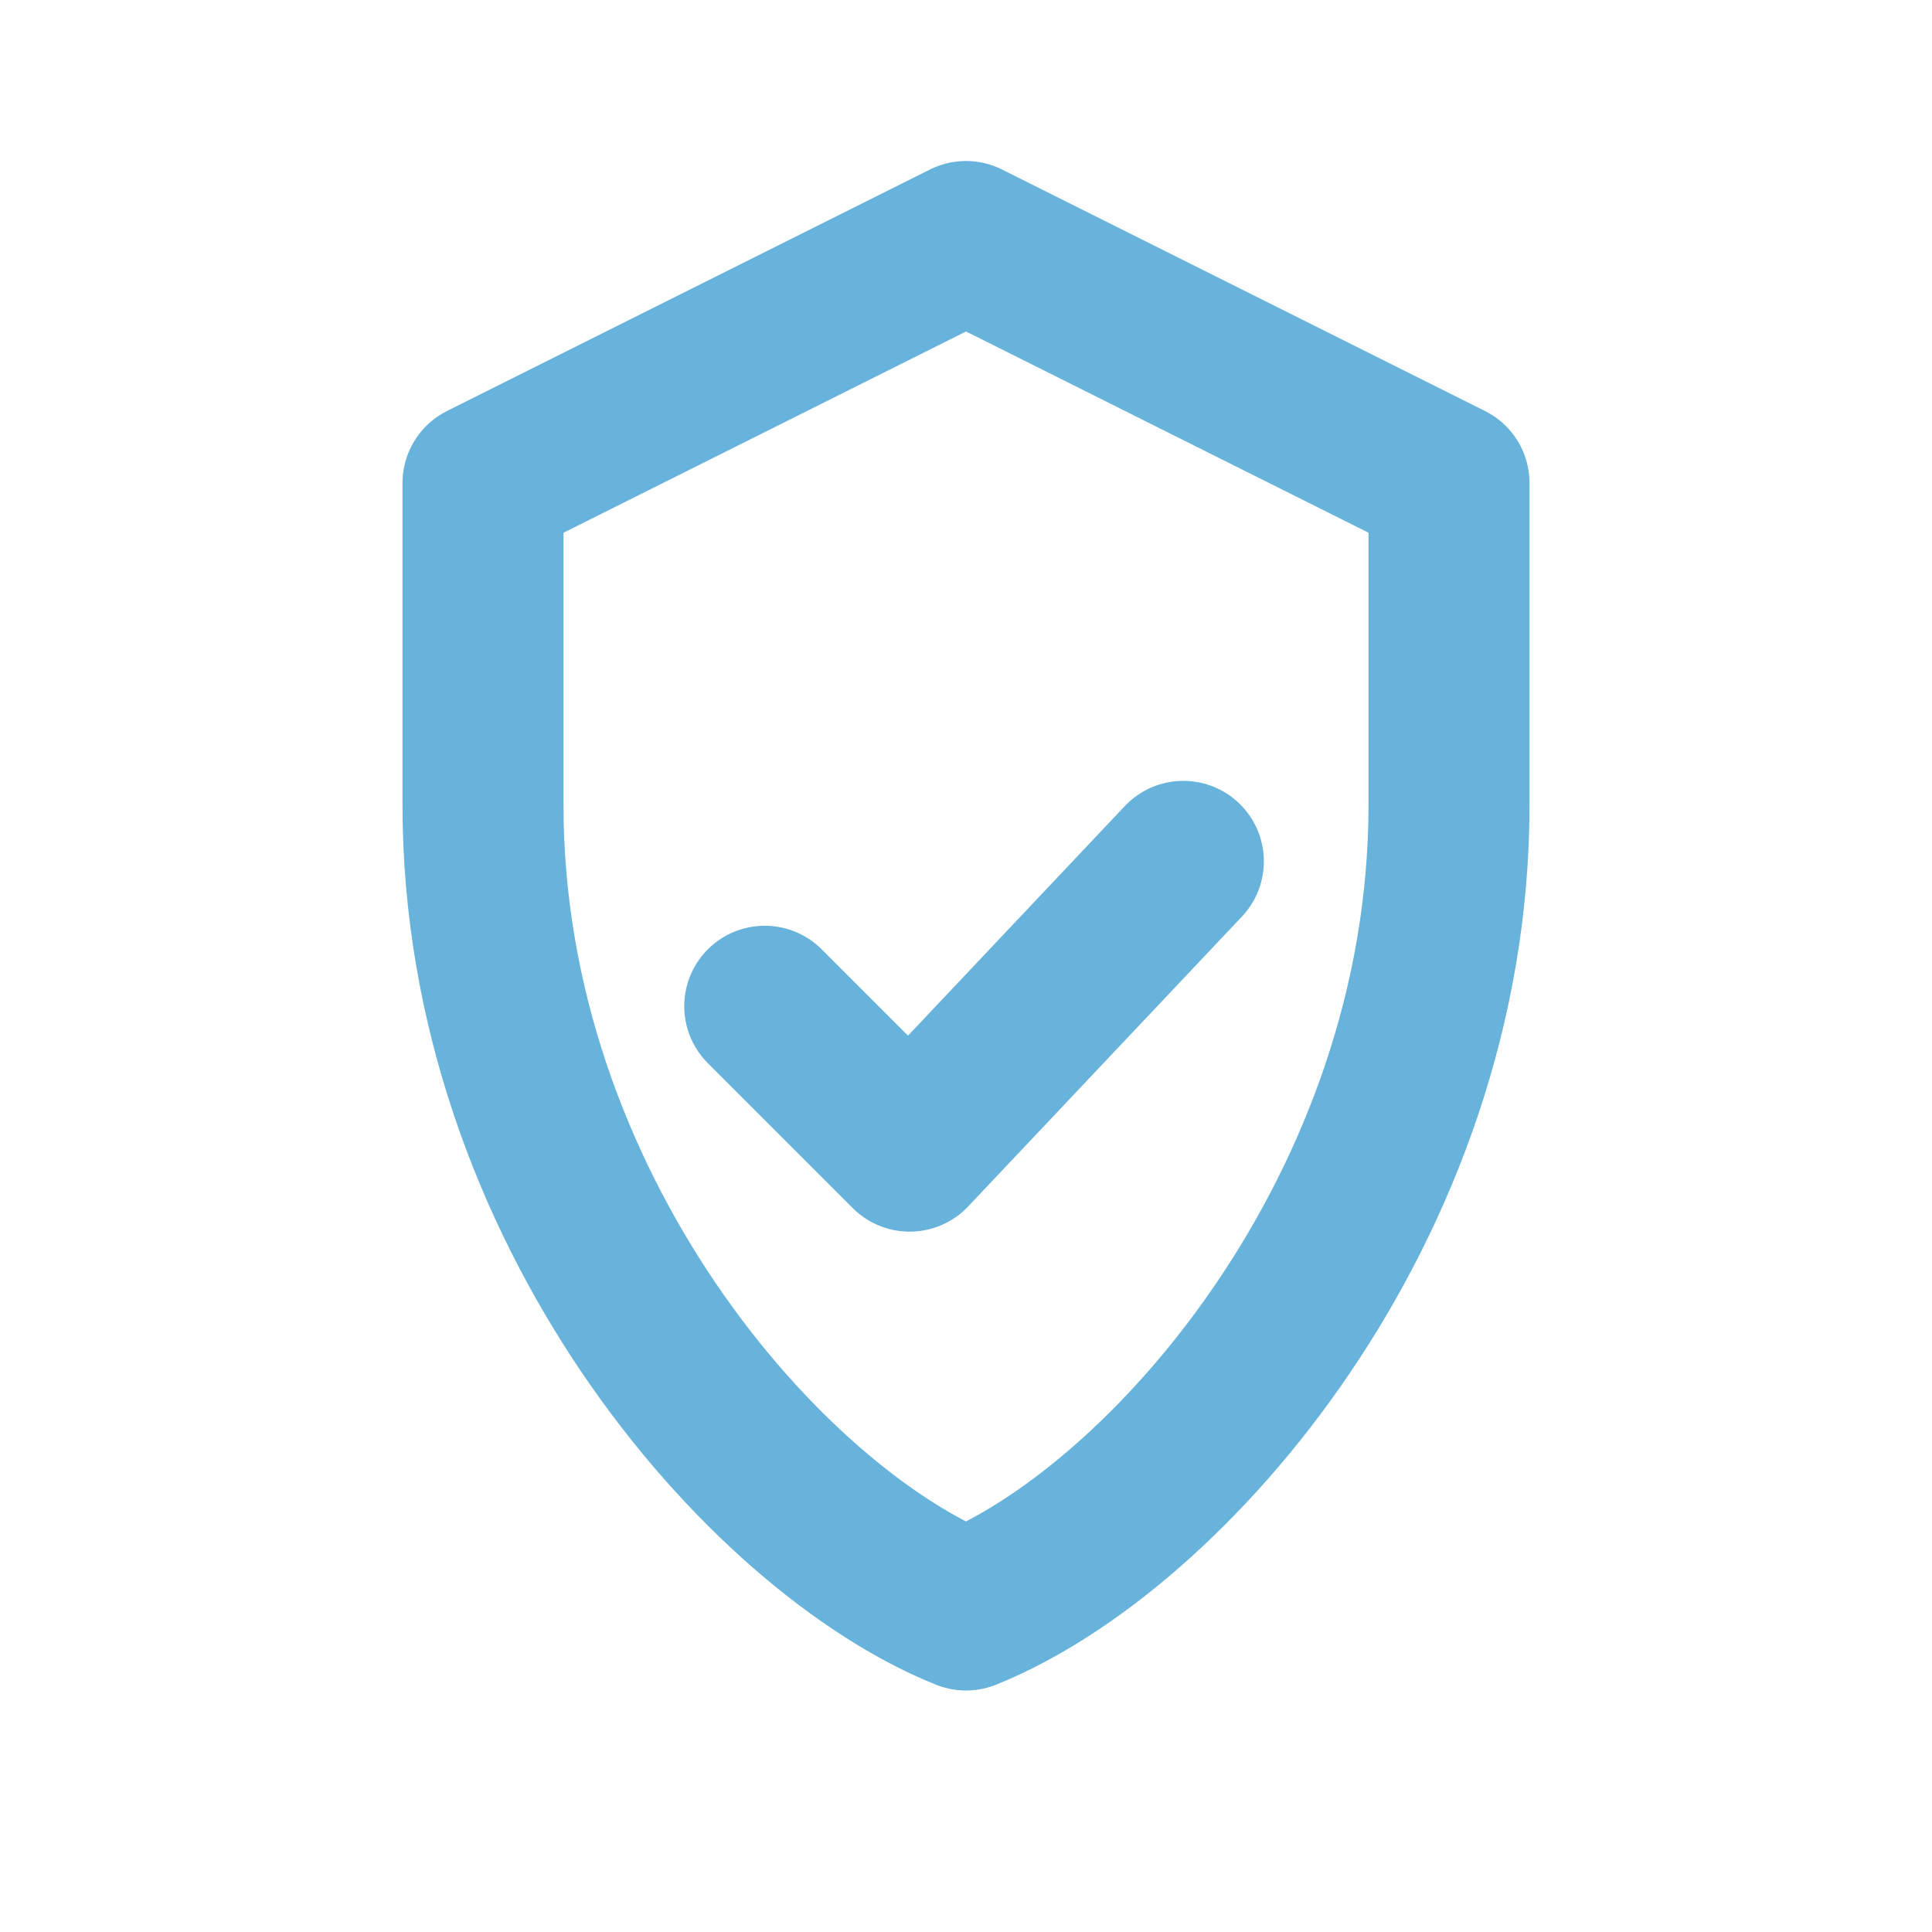
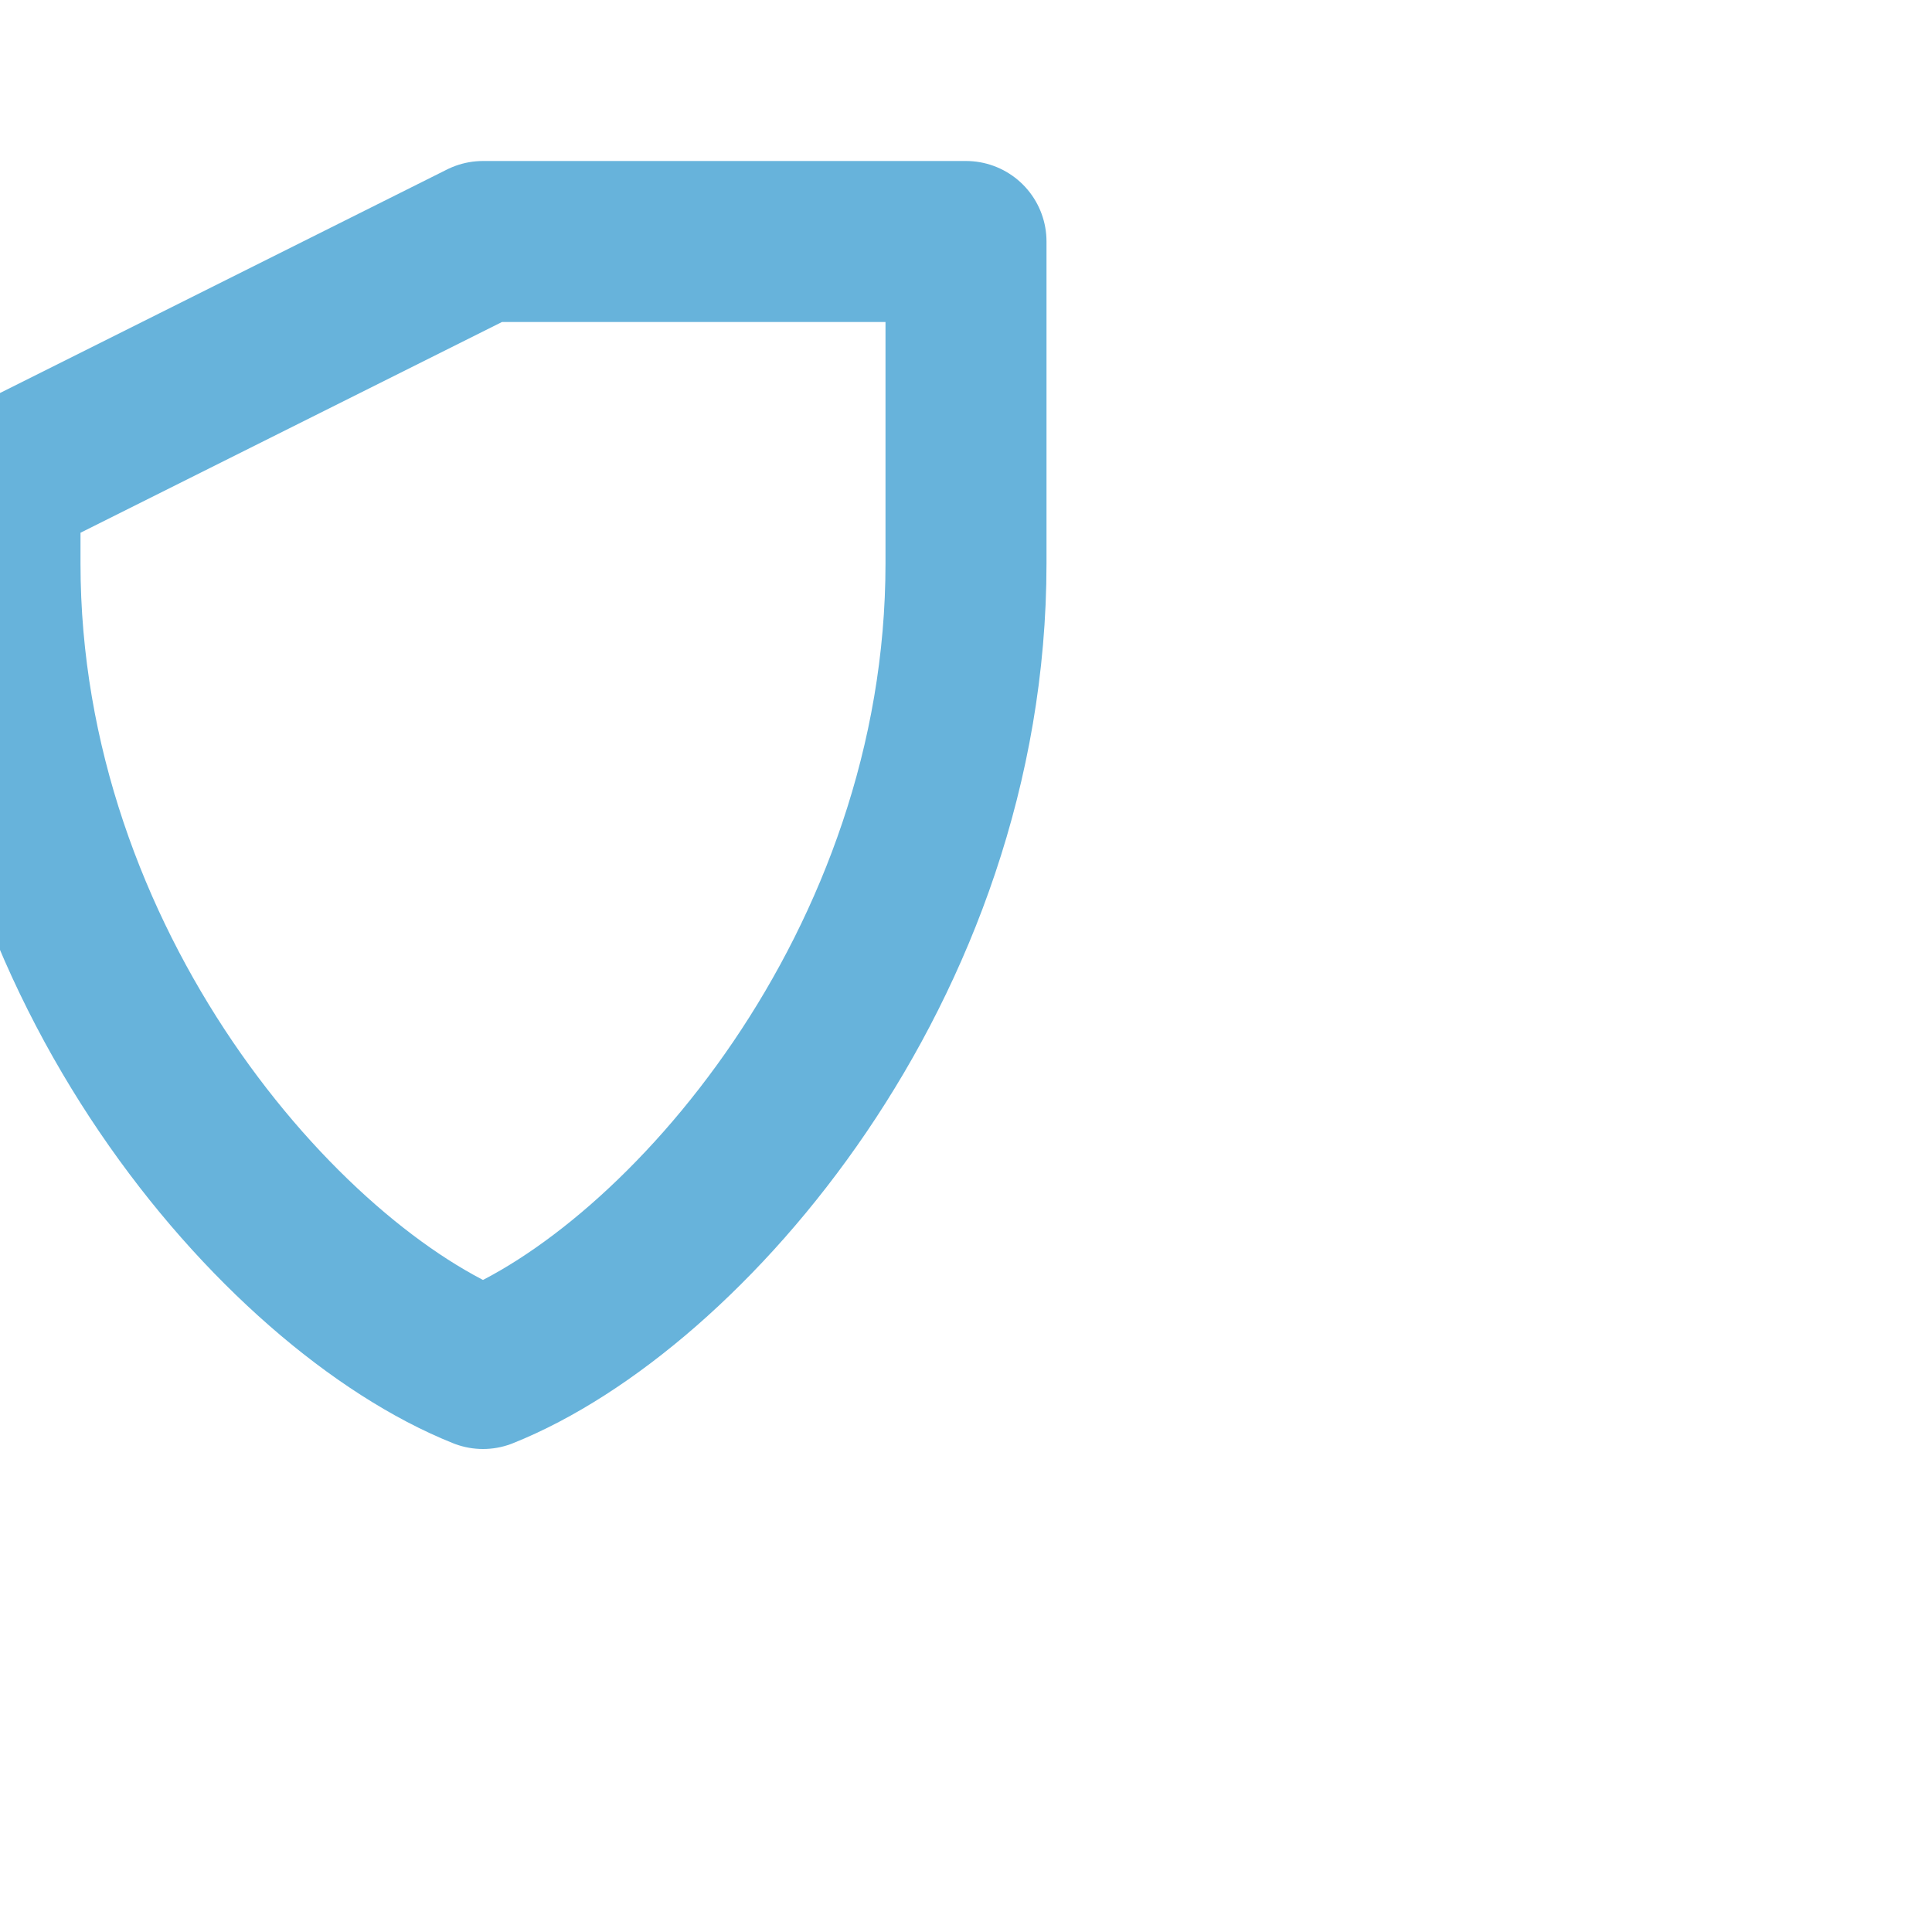
<svg xmlns="http://www.w3.org/2000/svg" viewBox="0 0 24 24" width="24" height="24" fill="none" stroke="#67B3DB" stroke-width="2" stroke-linecap="round" stroke-linejoin="round" aria-hidden="true">
-   <path d="M12 3l6 3v4c0 5-3.5 9-6 10-2.5-1-6-5-6-10V6l6-3z" />
-   <path d="M9.5 12.5l1.8 1.8 3.4-3.6" />
+   <path d="M12 3v4c0 5-3.5 9-6 10-2.5-1-6-5-6-10V6l6-3z" />
</svg>